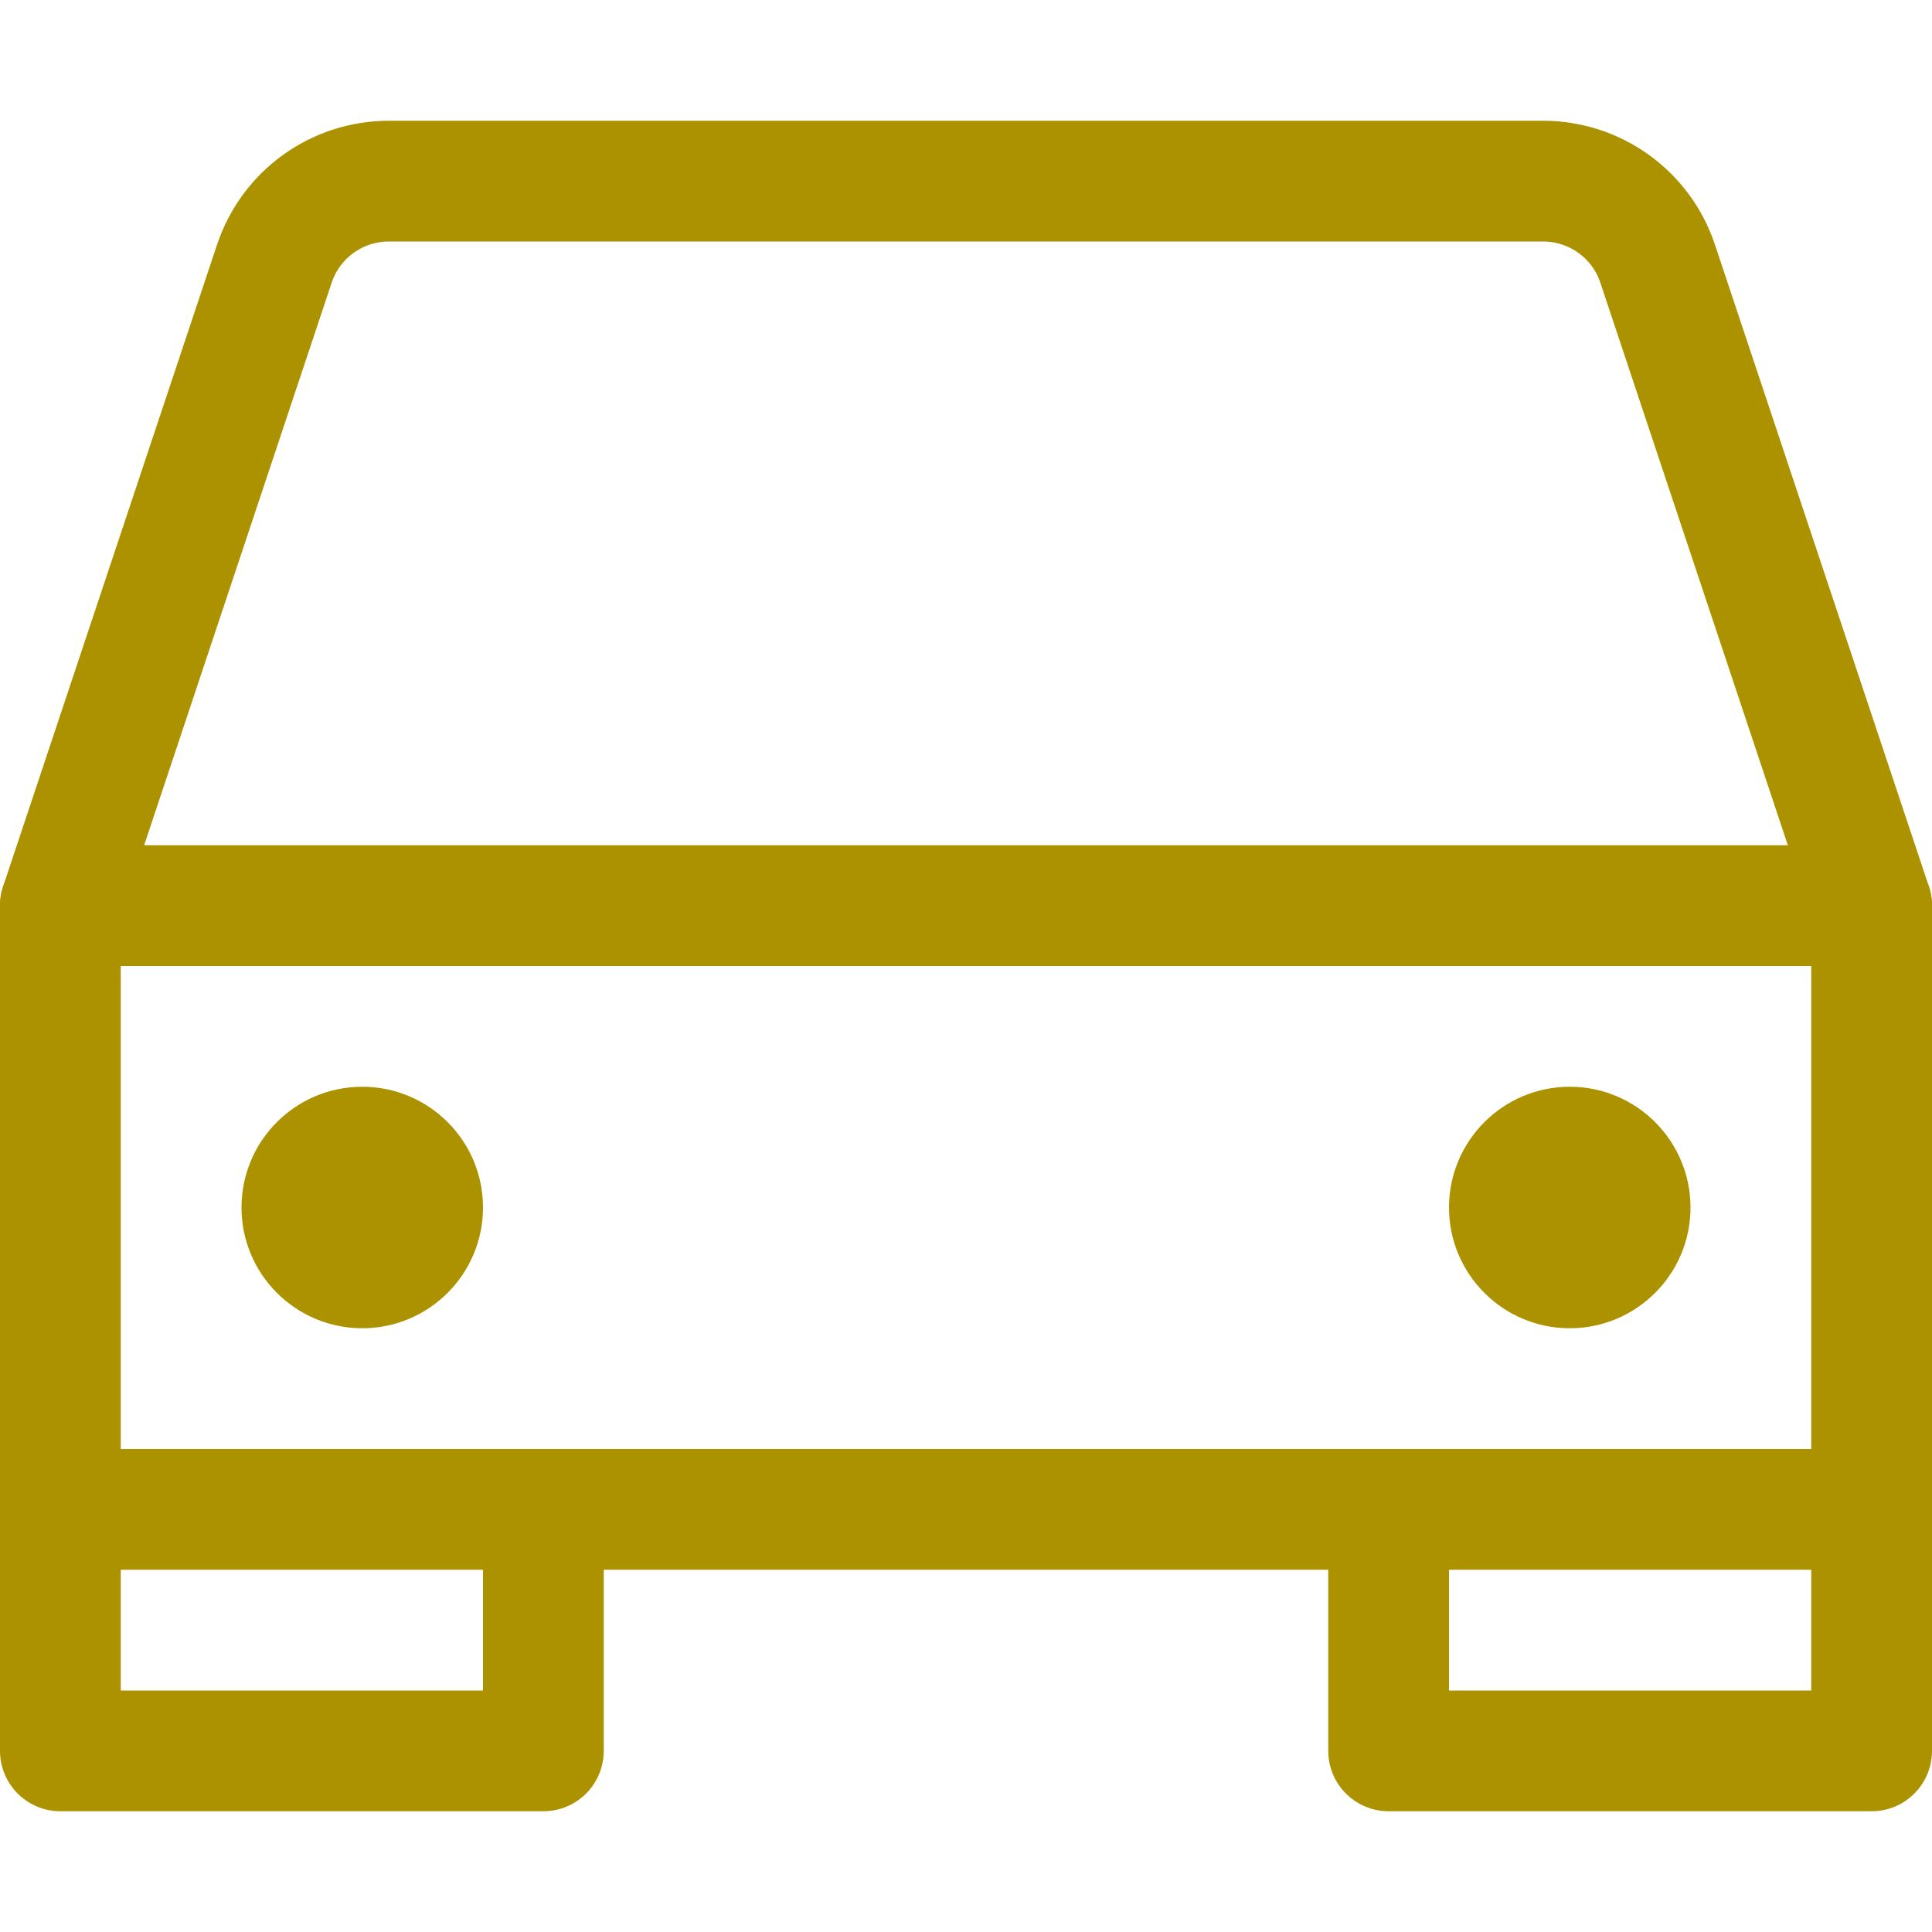
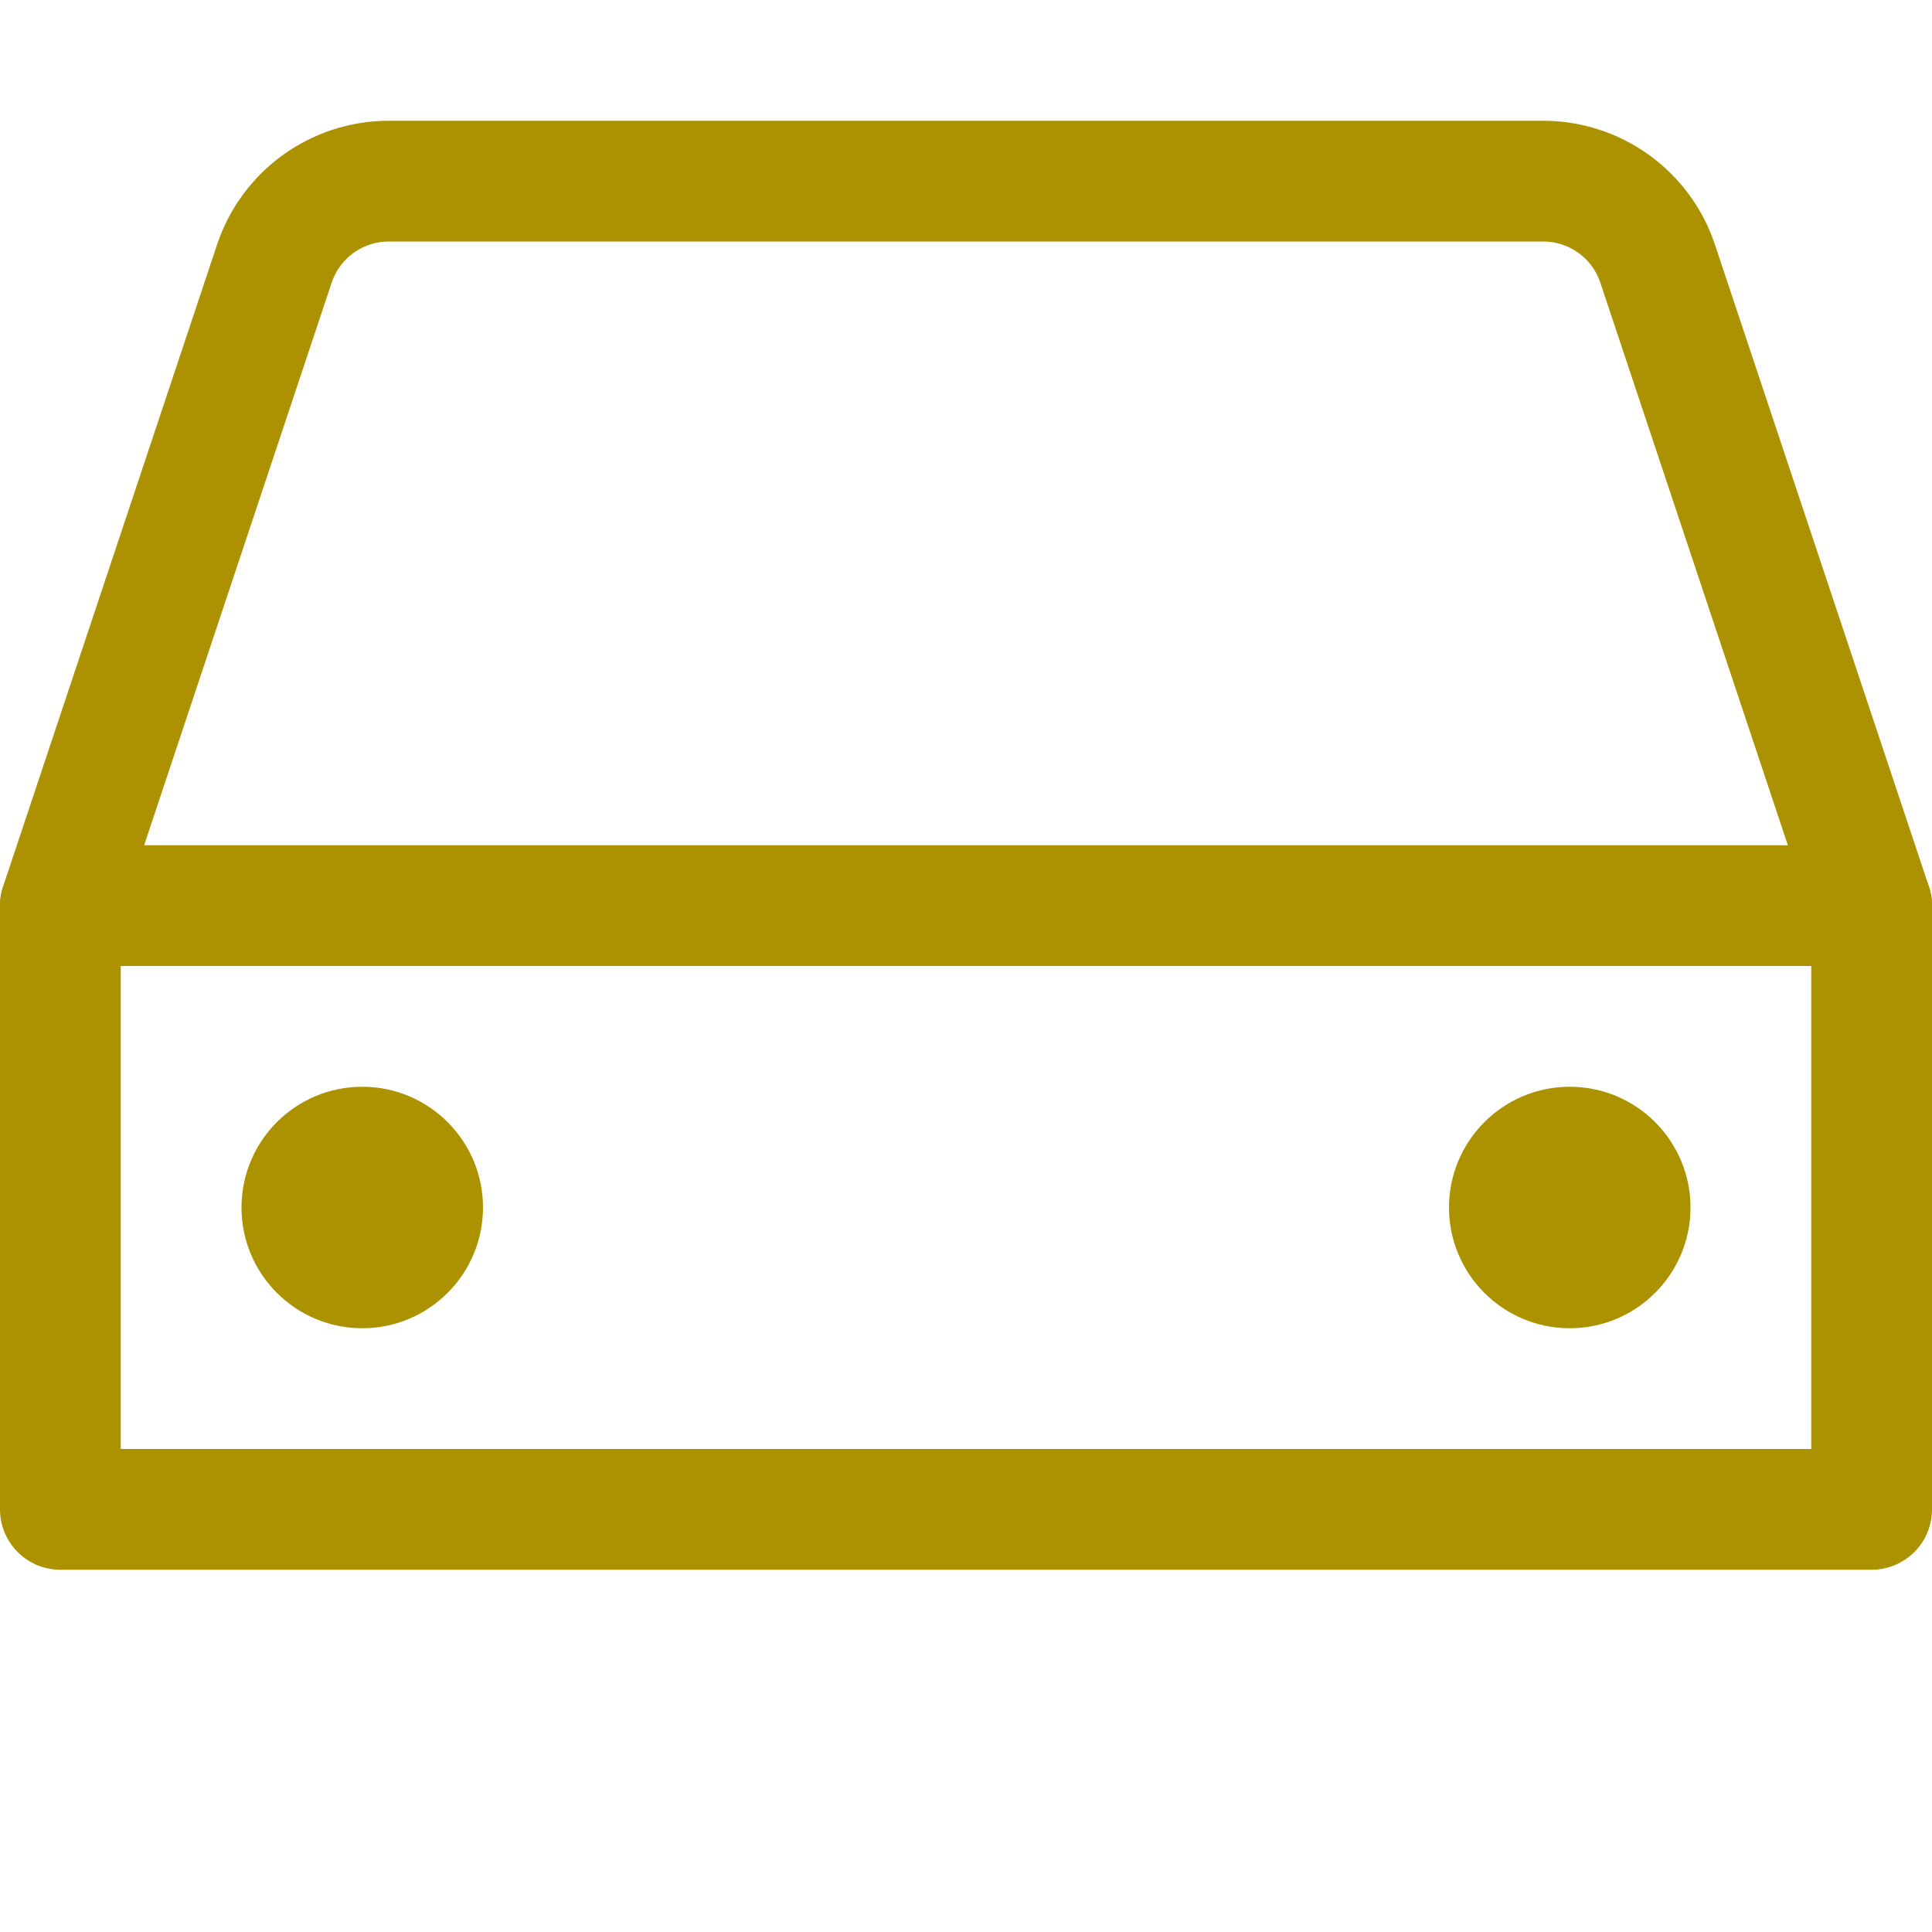
<svg xmlns="http://www.w3.org/2000/svg" width="16" height="16" viewBox="0 0 16 16" fill="none">
-   <path d="M4.5 12.5V14.5H0.5V12.5" stroke="#AD9200" stroke-linecap="round" stroke-linejoin="round" />
-   <path d="M15.5 12.5V14.5H11.5V12.5" stroke="#AD9200" stroke-linecap="round" stroke-linejoin="round" />
  <path d="M15.5 7.5H0.5V12.5H15.5V7.5Z" stroke="#AD9200" stroke-linecap="round" stroke-linejoin="round" />
  <path d="M3 11C3.552 11 4 10.552 4 10C4 9.448 3.552 9 3 9C2.448 9 2 9.448 2 10C2 10.552 2.448 11 3 11Z" fill="#AD9200" />
  <path d="M13 11C13.552 11 14 10.552 14 10C14 9.448 13.552 9 13 9C12.448 9 12 9.448 12 10C12 10.552 12.448 11 13 11Z" fill="#AD9200" />
  <path d="M0.5 7.5L2.272 2.184C2.408 1.775 2.79 1.5 3.221 1.5H12.779C13.209 1.5 13.592 1.775 13.728 2.184L15.5 7.5" stroke="#AD9200" stroke-linecap="round" stroke-linejoin="round" />
</svg>